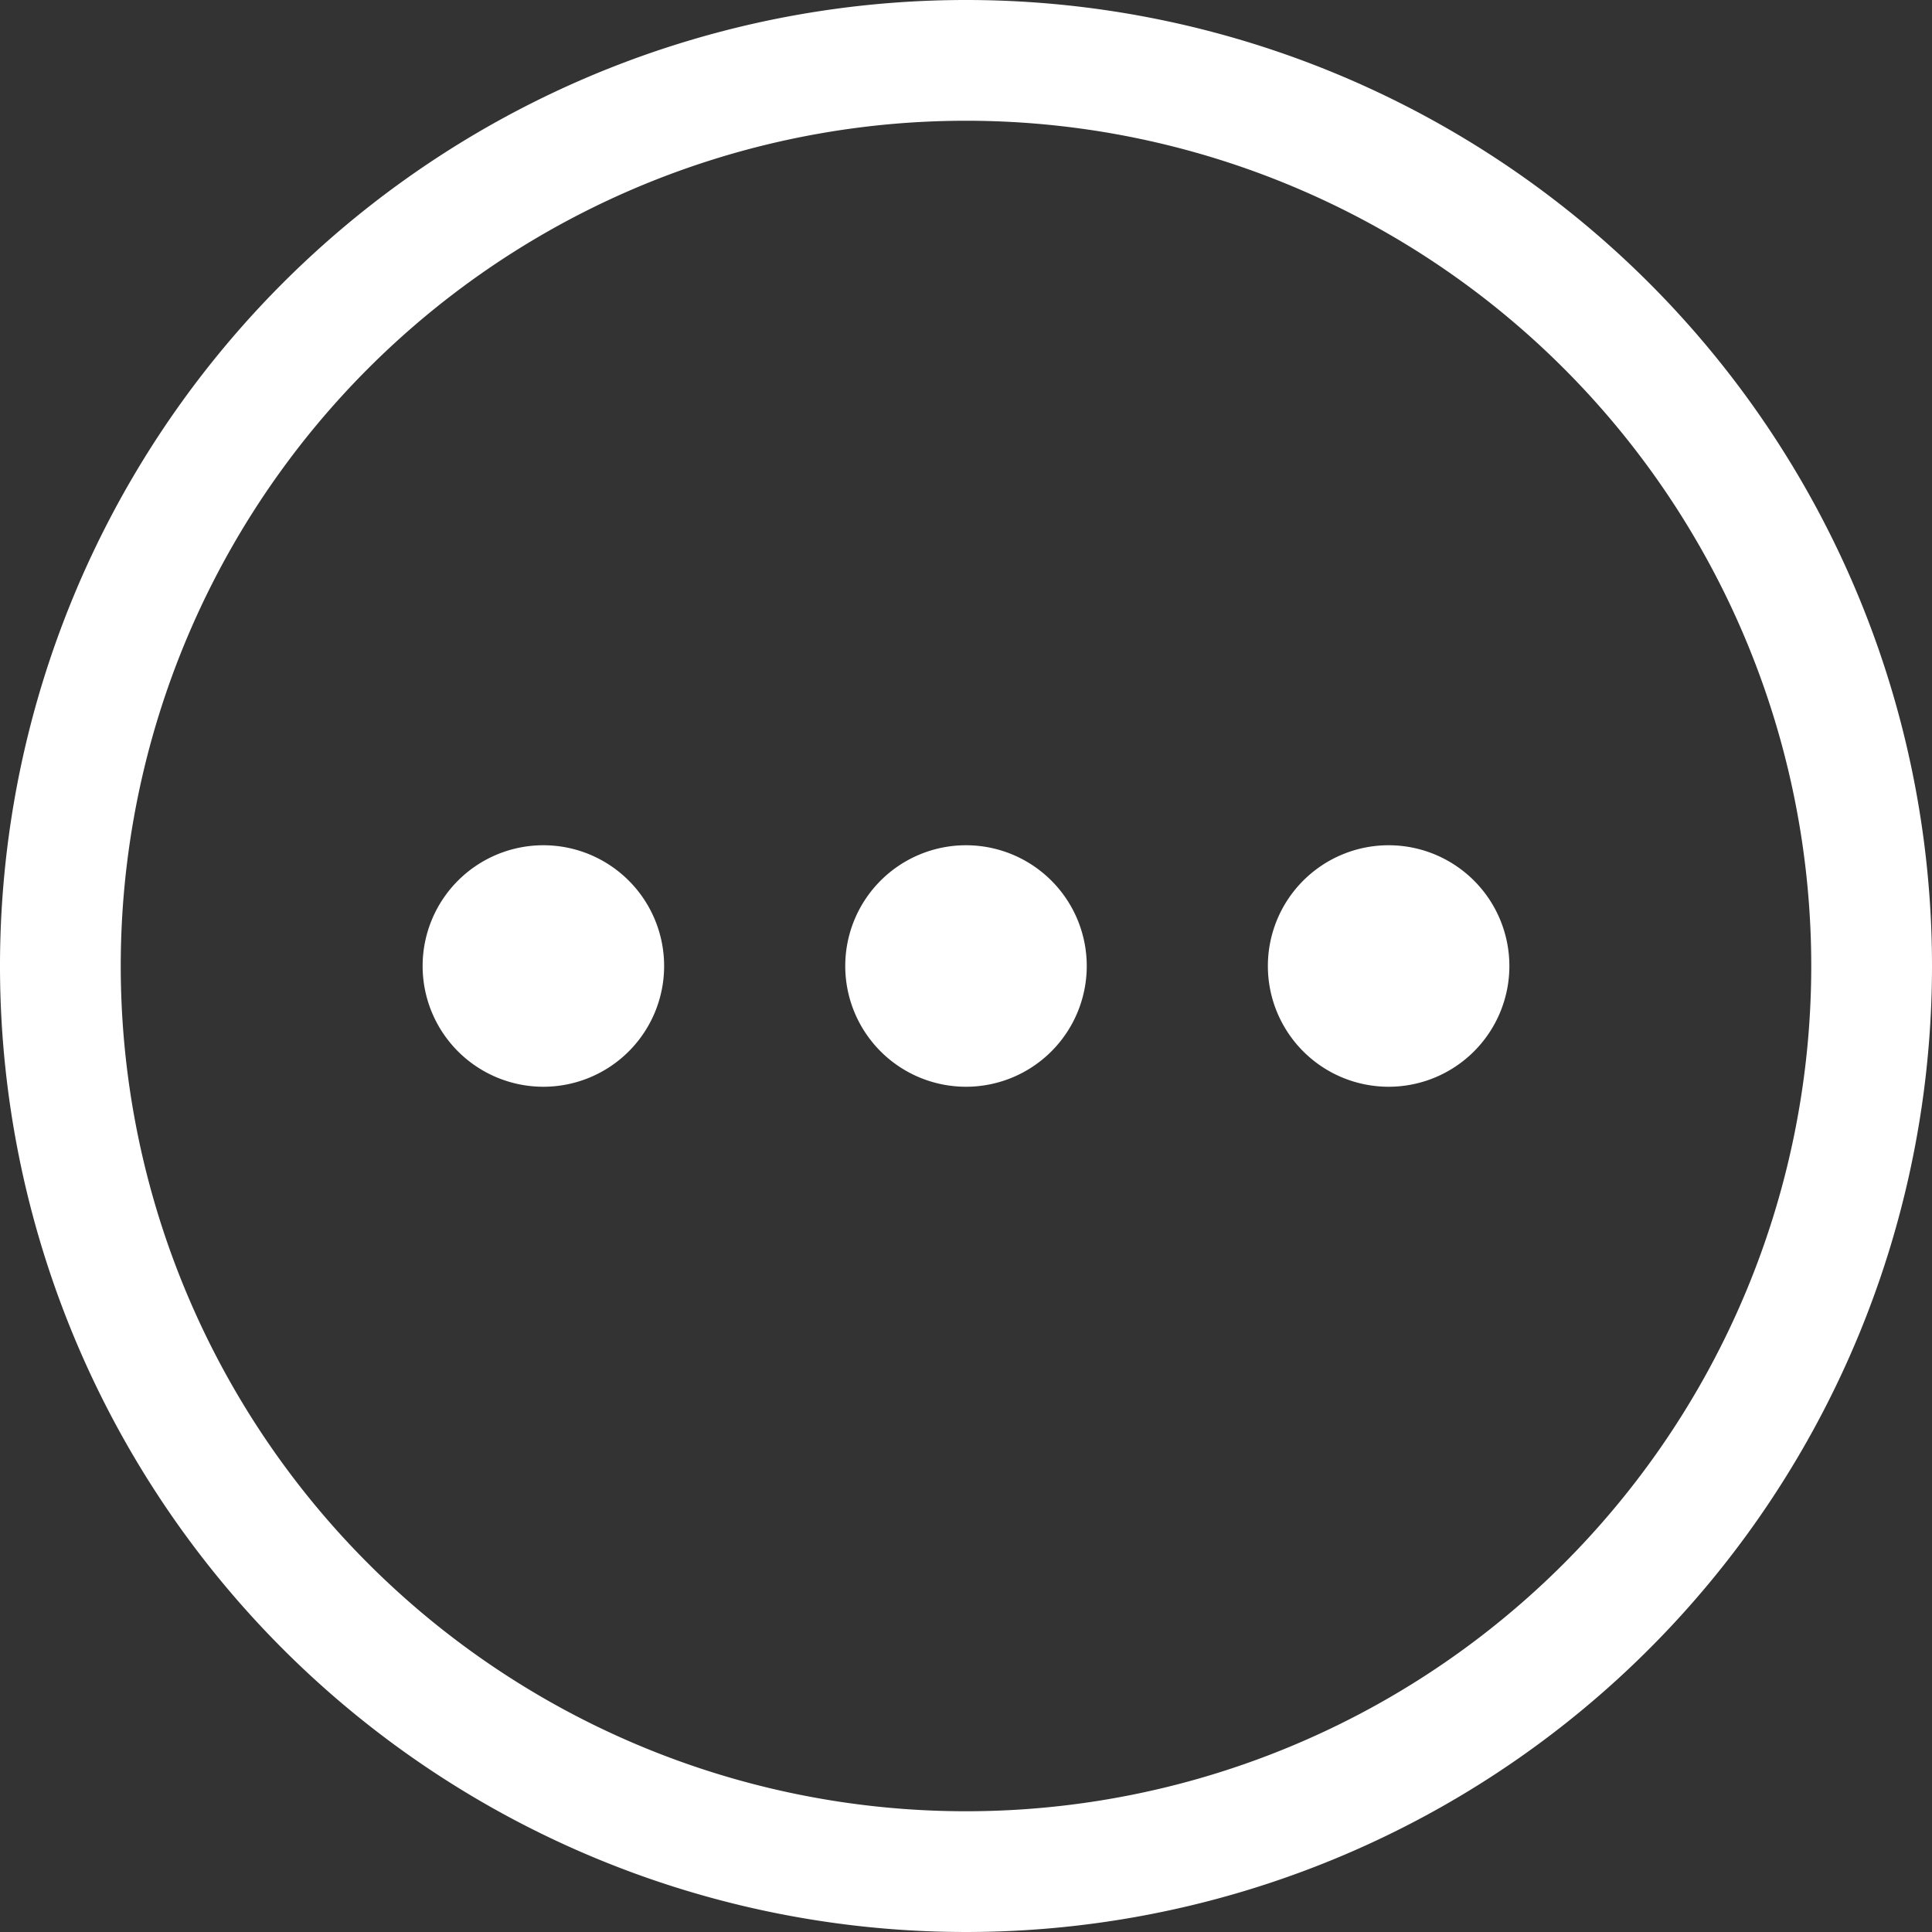
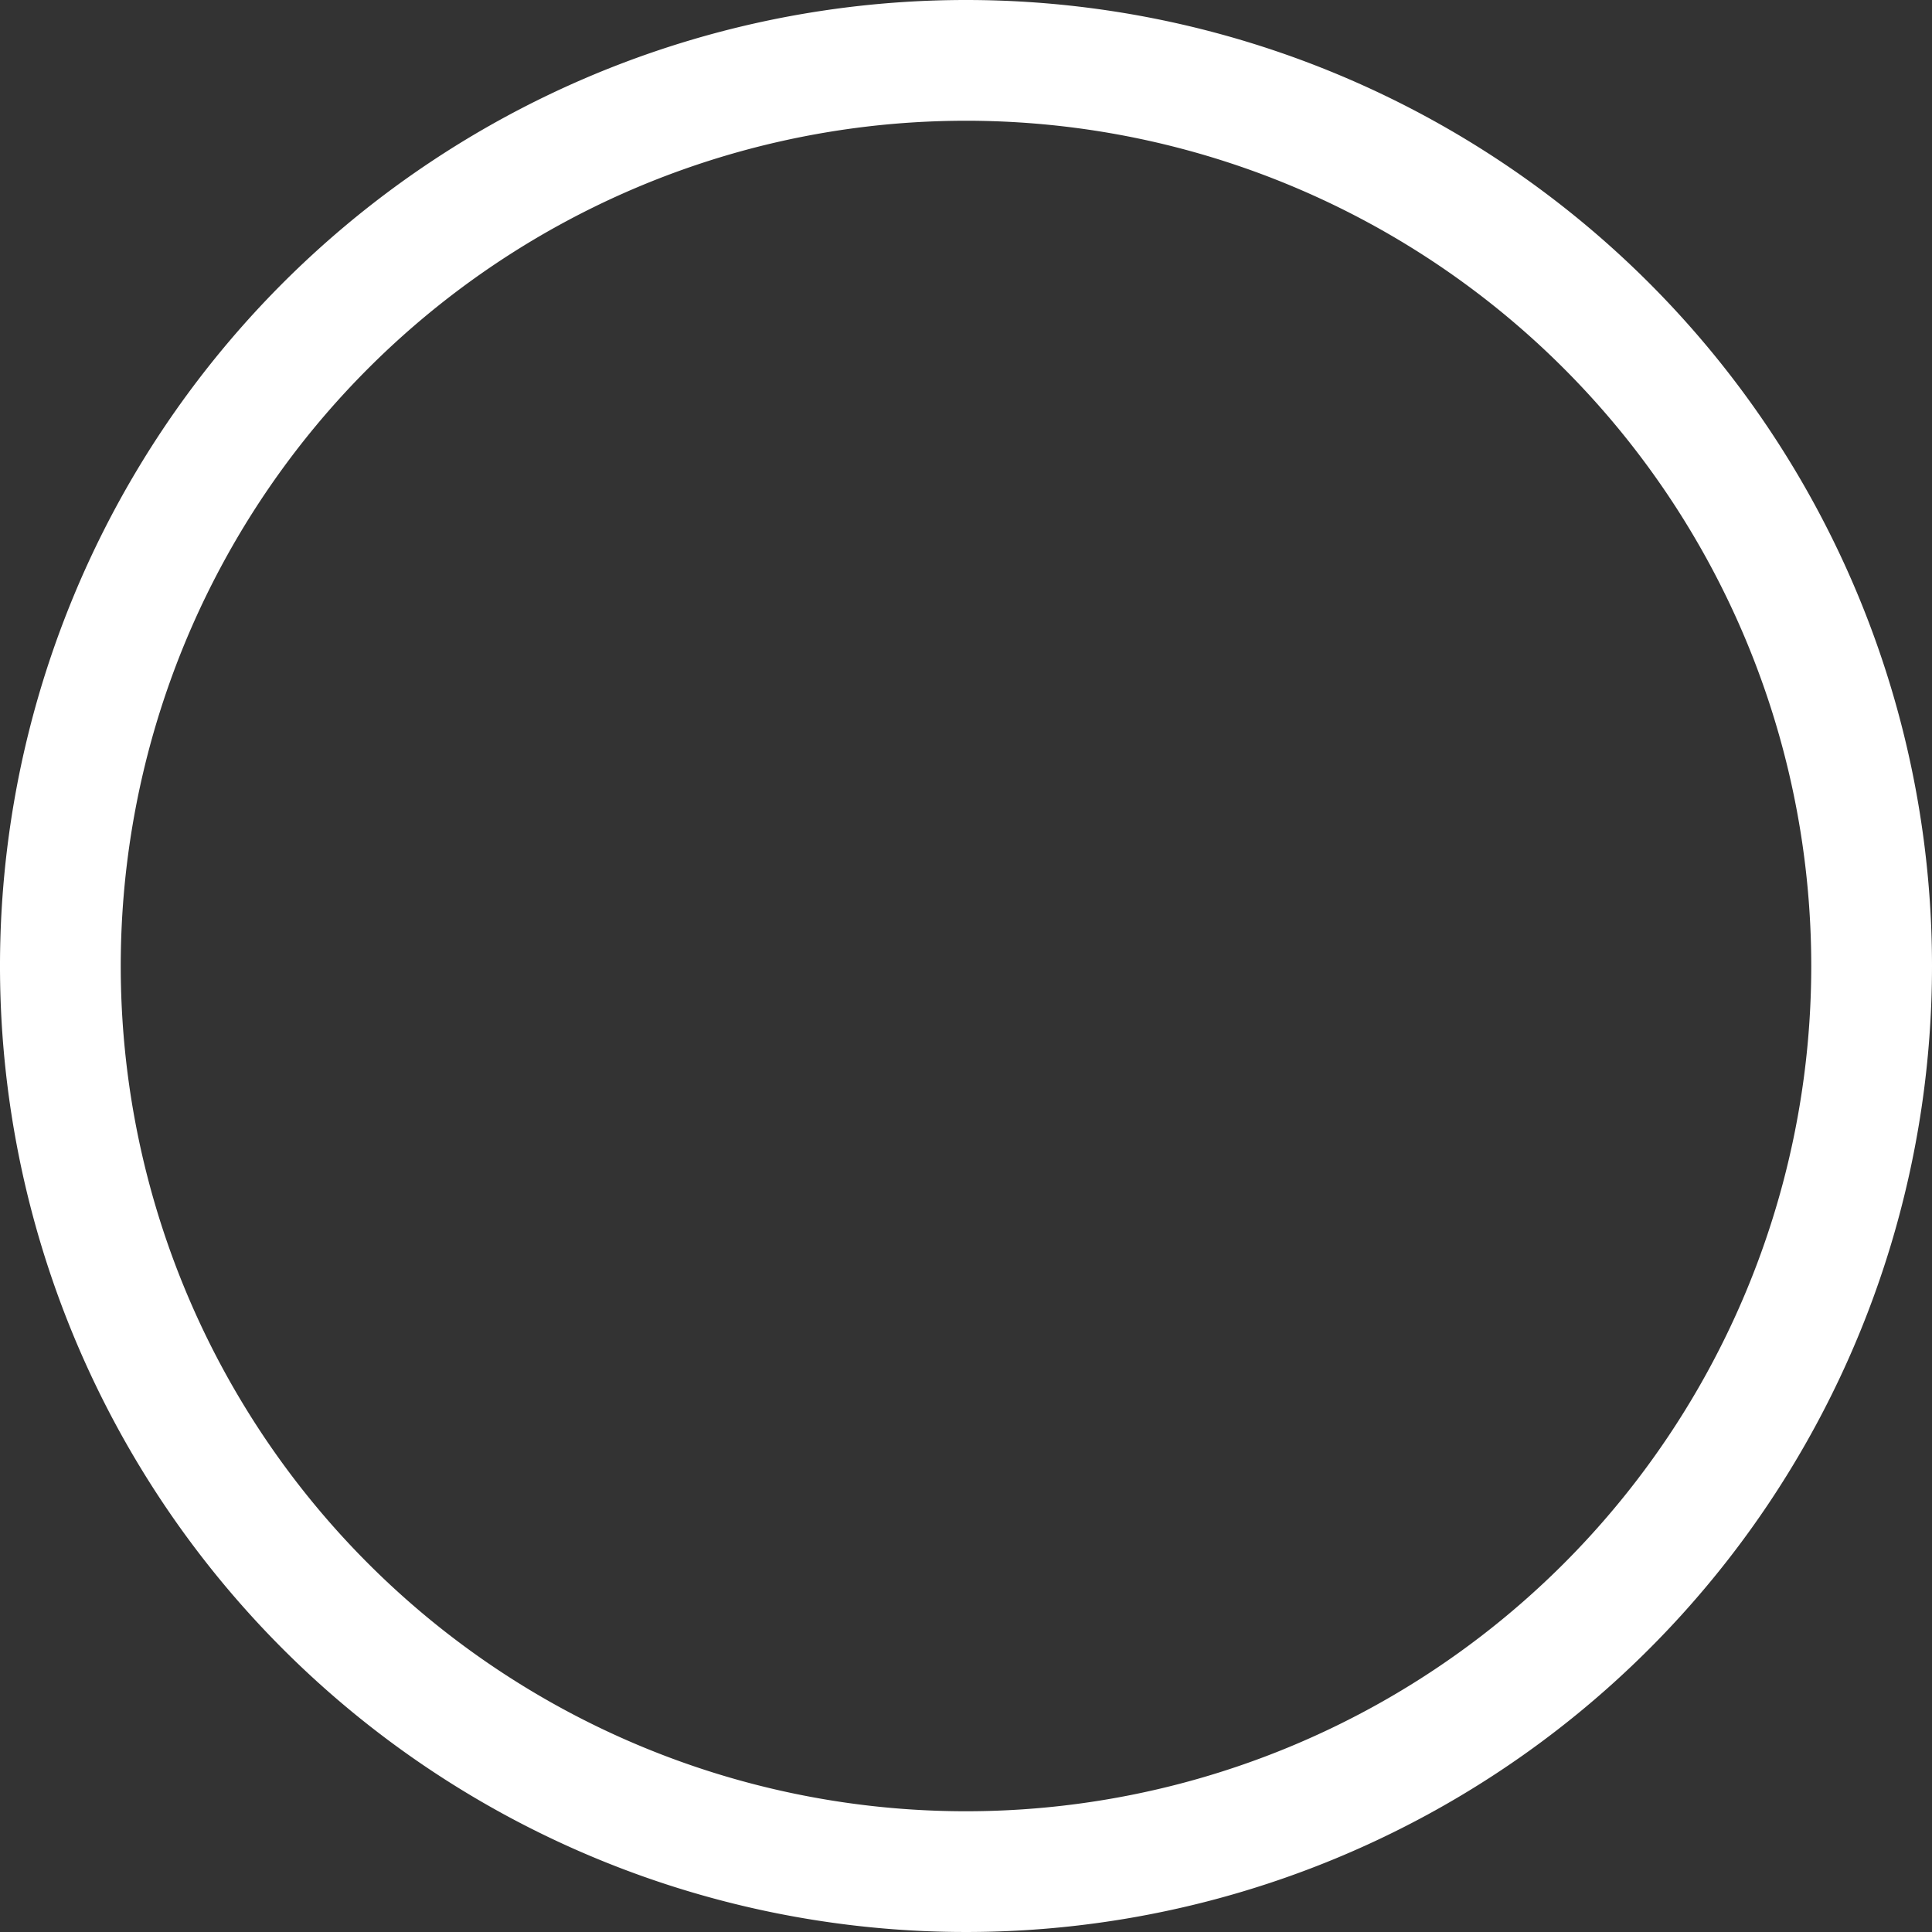
<svg xmlns="http://www.w3.org/2000/svg" viewBox="0 0 32 32">
  <rect x="0" y="0" width="32" height="32" fill="#333333" stroke="none" />
  <g data-name="94-Dot">
    <path fill="#FFFFFF" d="M16 0a16 16 0 1 0 16 16A16 16 0 0 0 16 0zm0 30a14 14 0 1 1 14-14 14 14 0 0 1-14 14z" />
-     <path fill="#FFFFFF" d="M16 14a2 2 0 1 0 2 2 2 2 0 0 0-2-2zm0 2zM23 14a2 2 0 1 0 2 2 2 2 0 0 0-2-2zm0 2zM9 14a2 2 0 1 0 2 2 2 2 0 0 0-2-2zm0 2z" />
  </g>
</svg>